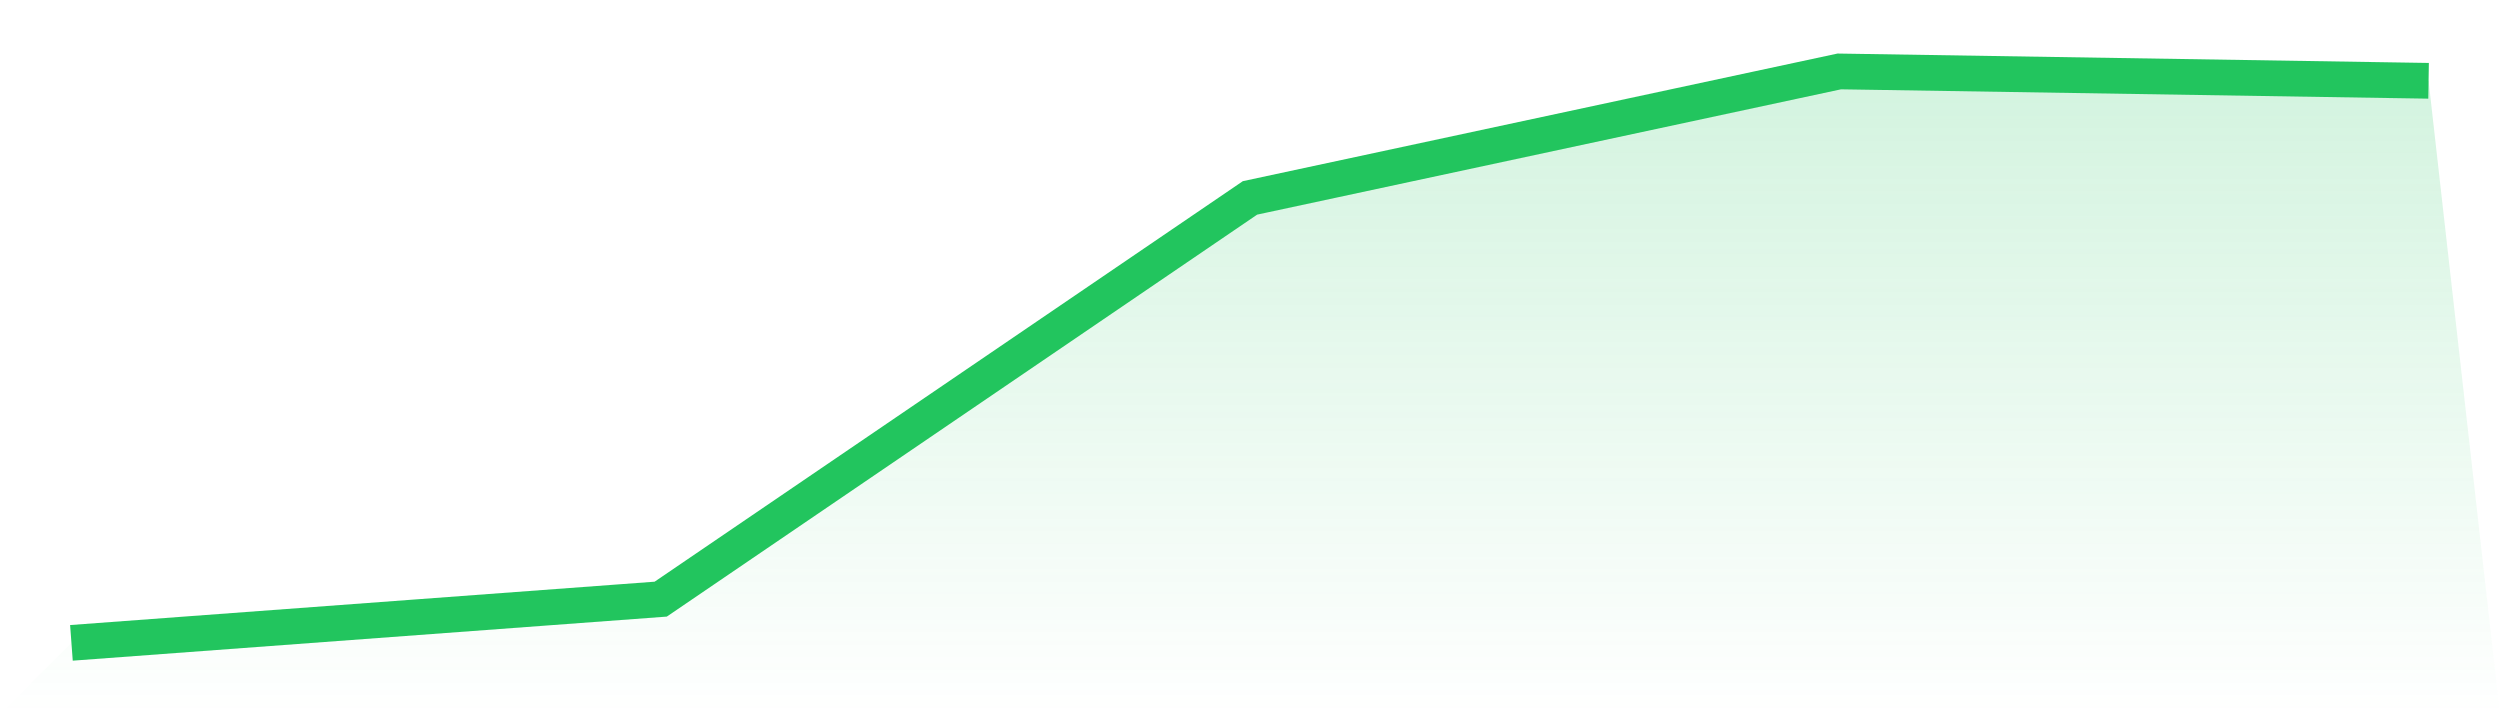
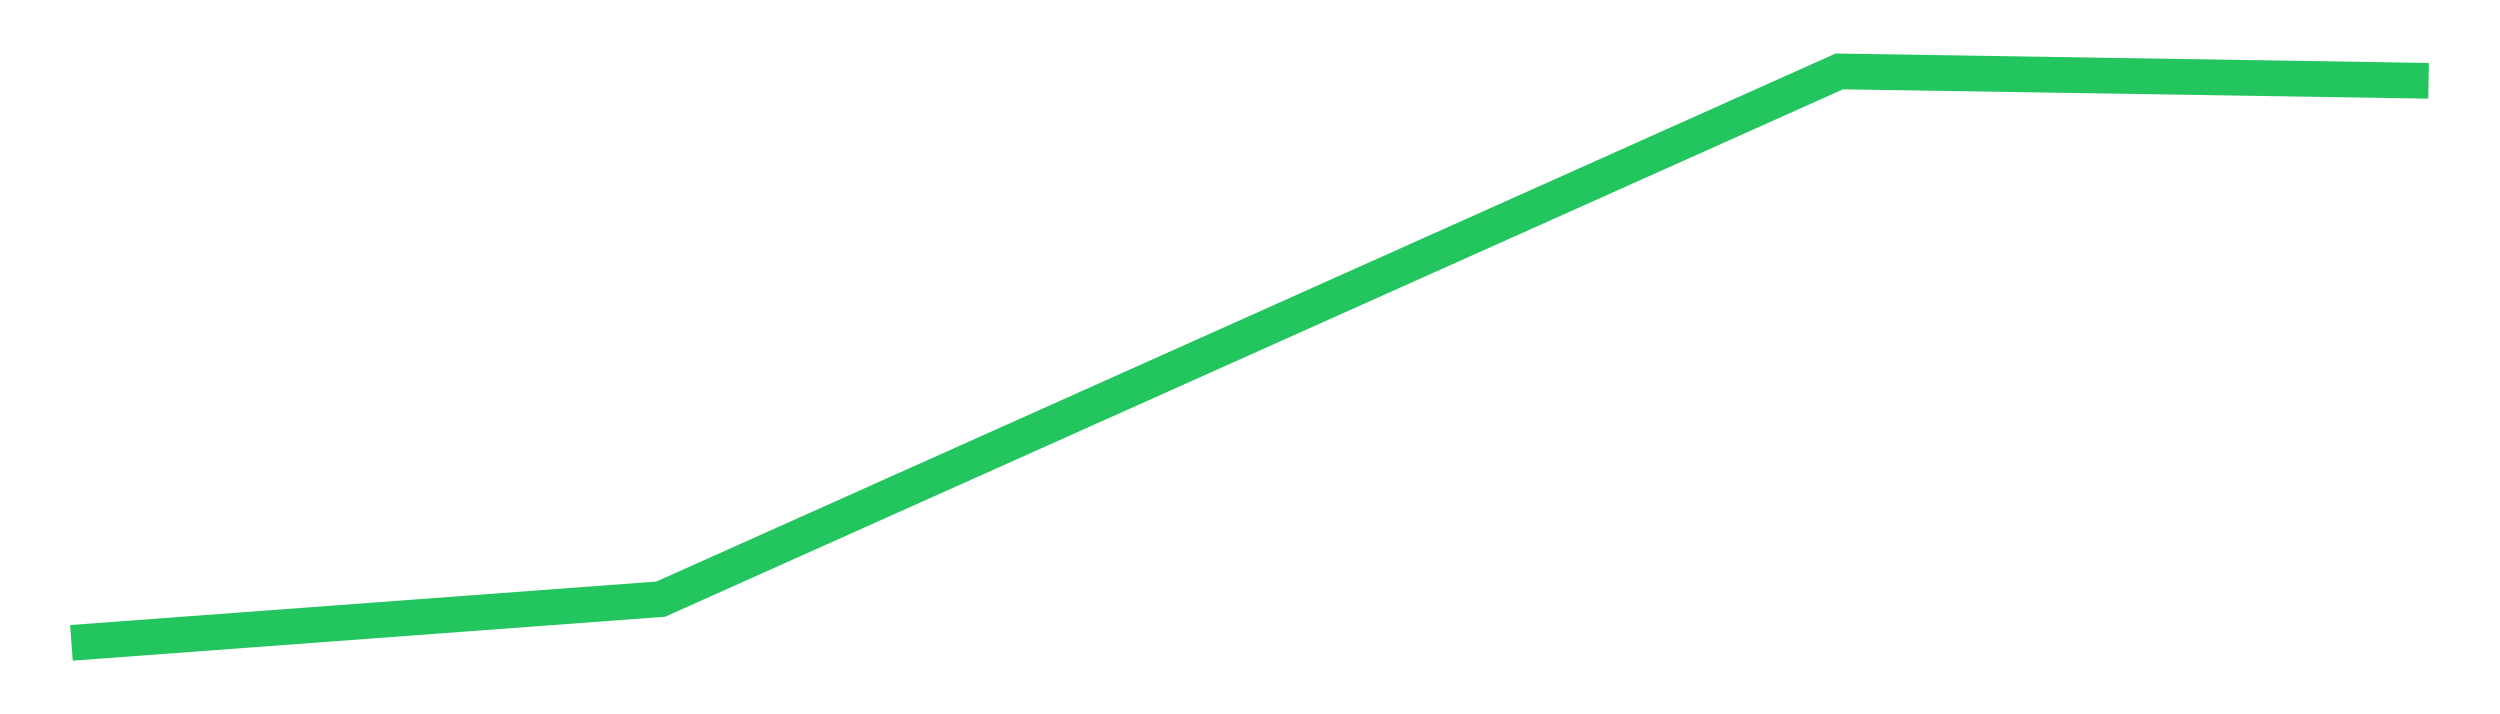
<svg xmlns="http://www.w3.org/2000/svg" viewBox="0 0 140 40">
  <defs>
    <linearGradient id="gradient" x1="0" x2="0" y1="0" y2="1">
      <stop offset="0%" stop-color="#22c55e" stop-opacity="0.2" />
      <stop offset="100%" stop-color="#22c55e" stop-opacity="0" />
    </linearGradient>
  </defs>
-   <path d="M4,36 L4,36 L37,33.552 L70,11.082 L103,4 L136,4.525 L140,40 L0,40 z" fill="url(#gradient)" />
-   <path d="M4,36 L4,36 L37,33.552 L70,11.082 L103,4 L136,4.525" fill="none" stroke="#22c55e" stroke-width="2" />
+   <path d="M4,36 L4,36 L37,33.552 L103,4 L136,4.525" fill="none" stroke="#22c55e" stroke-width="2" />
</svg>